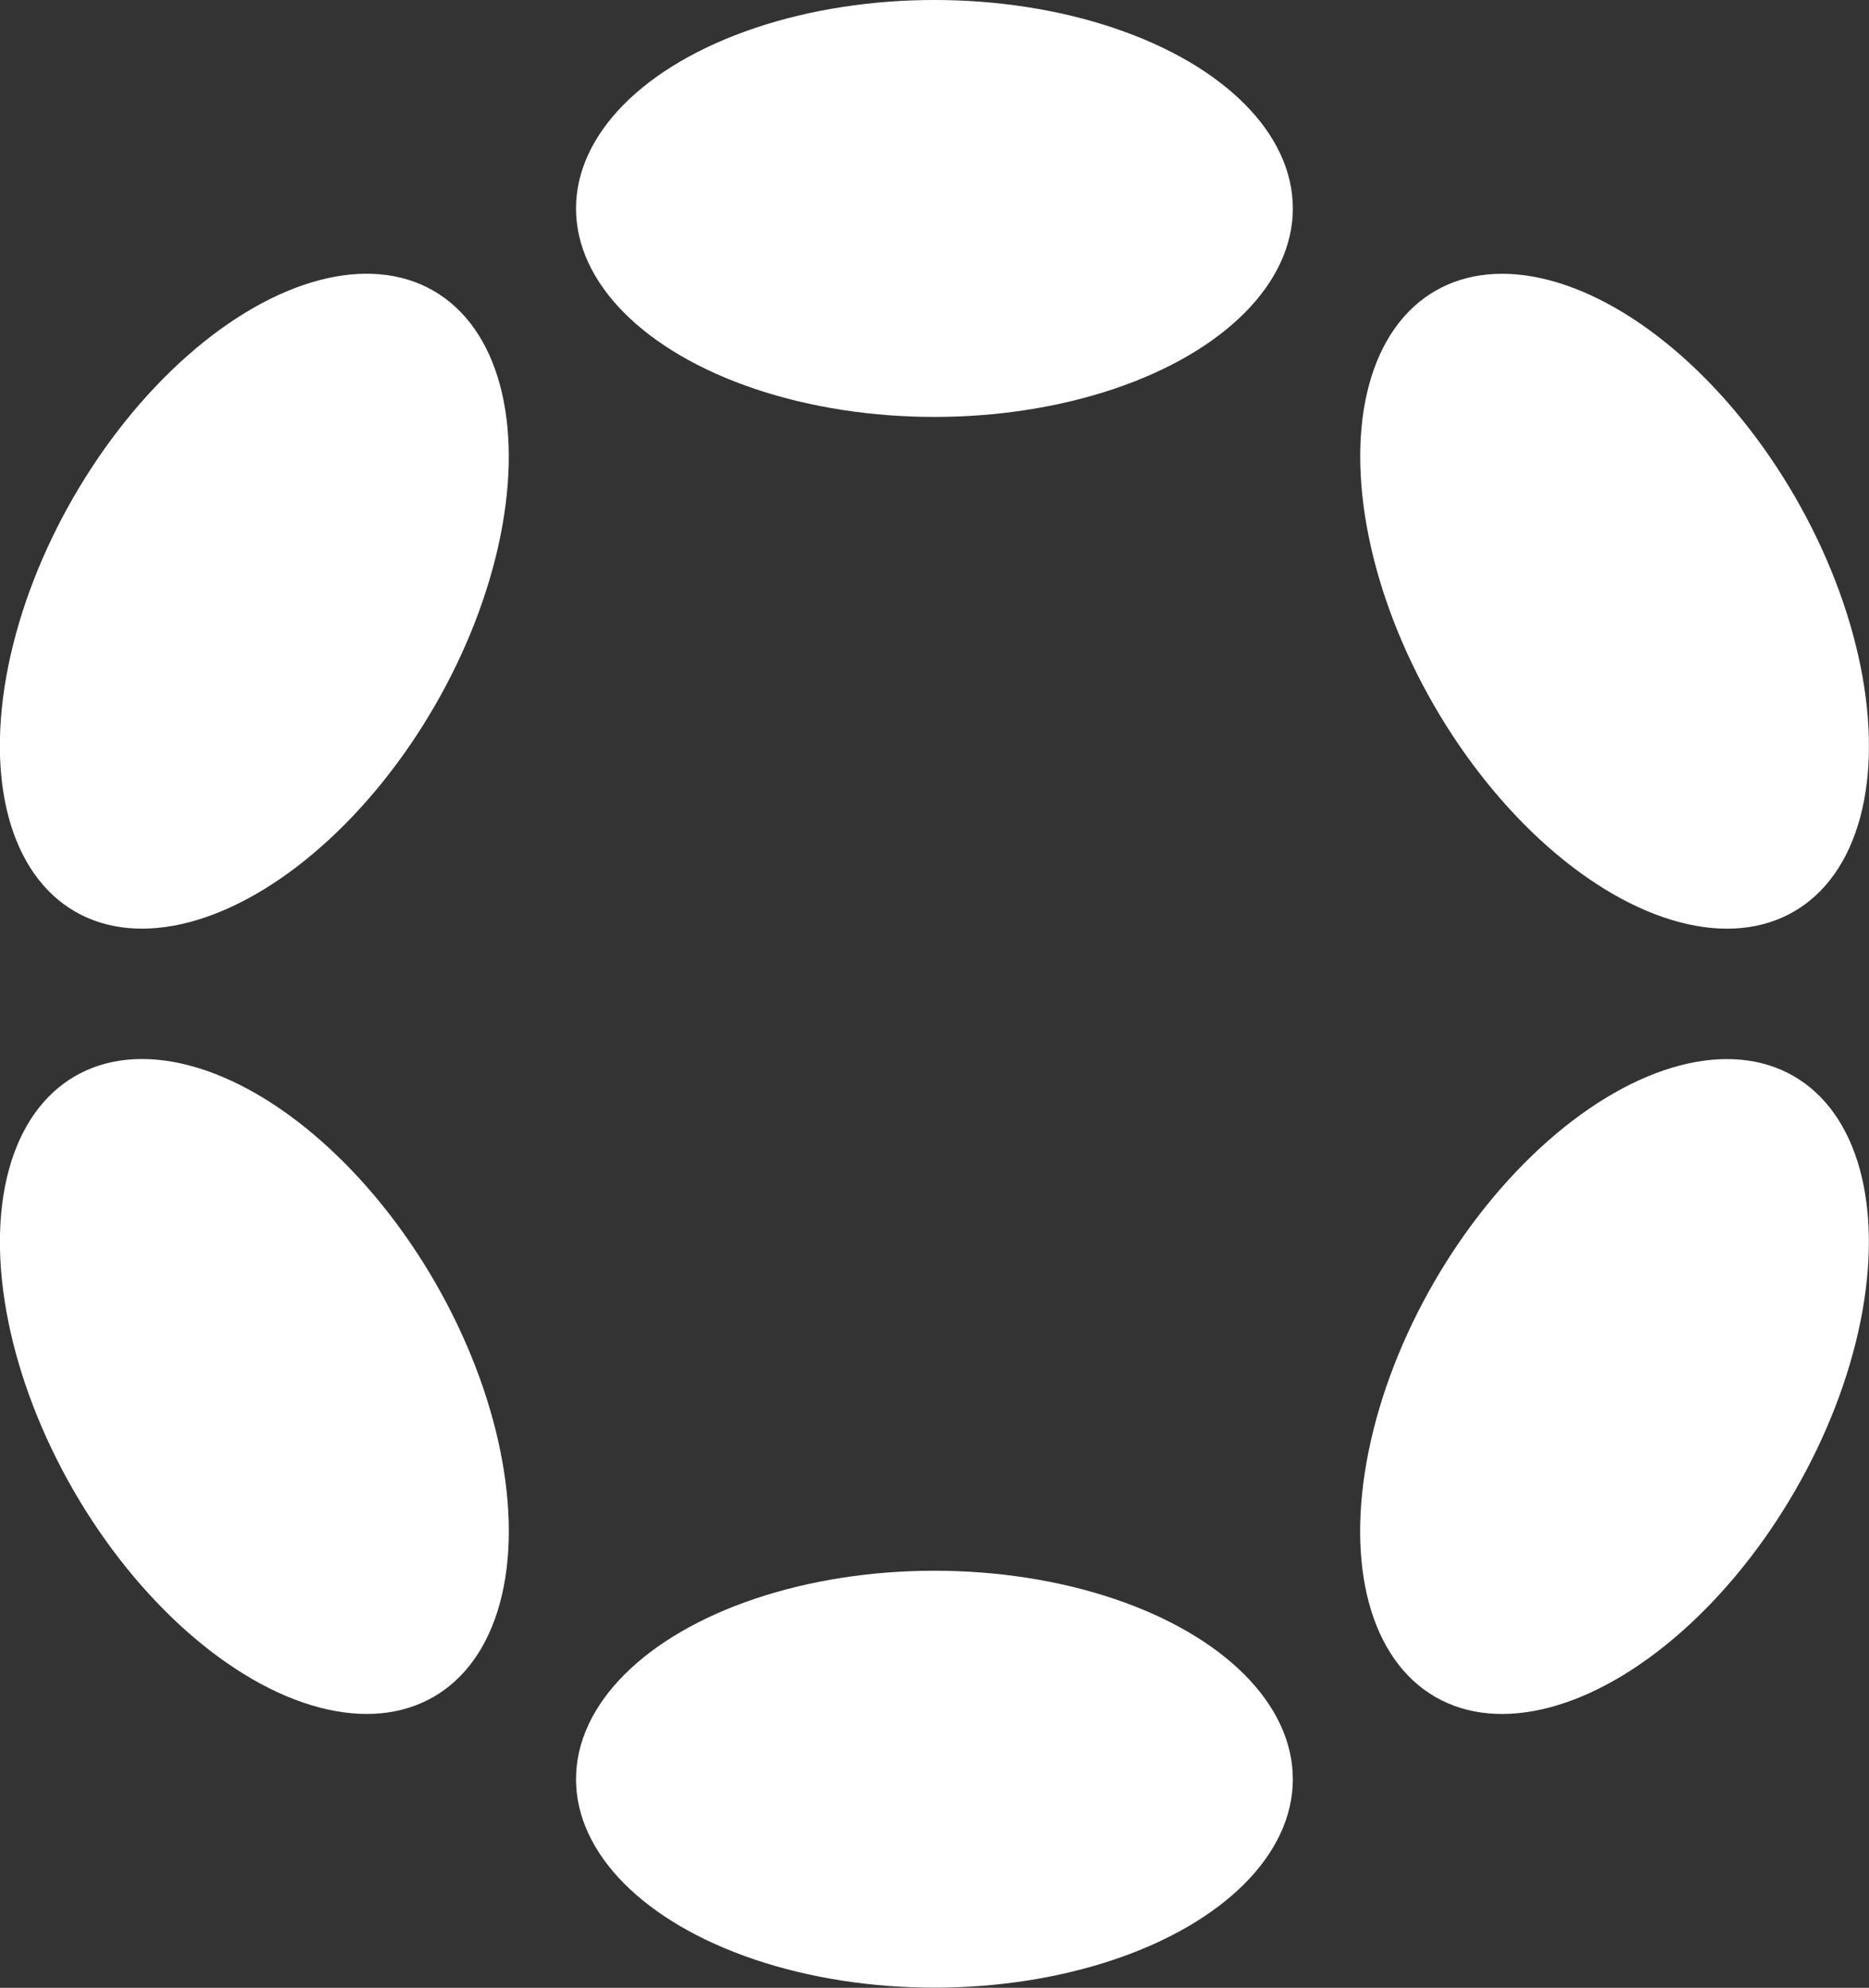
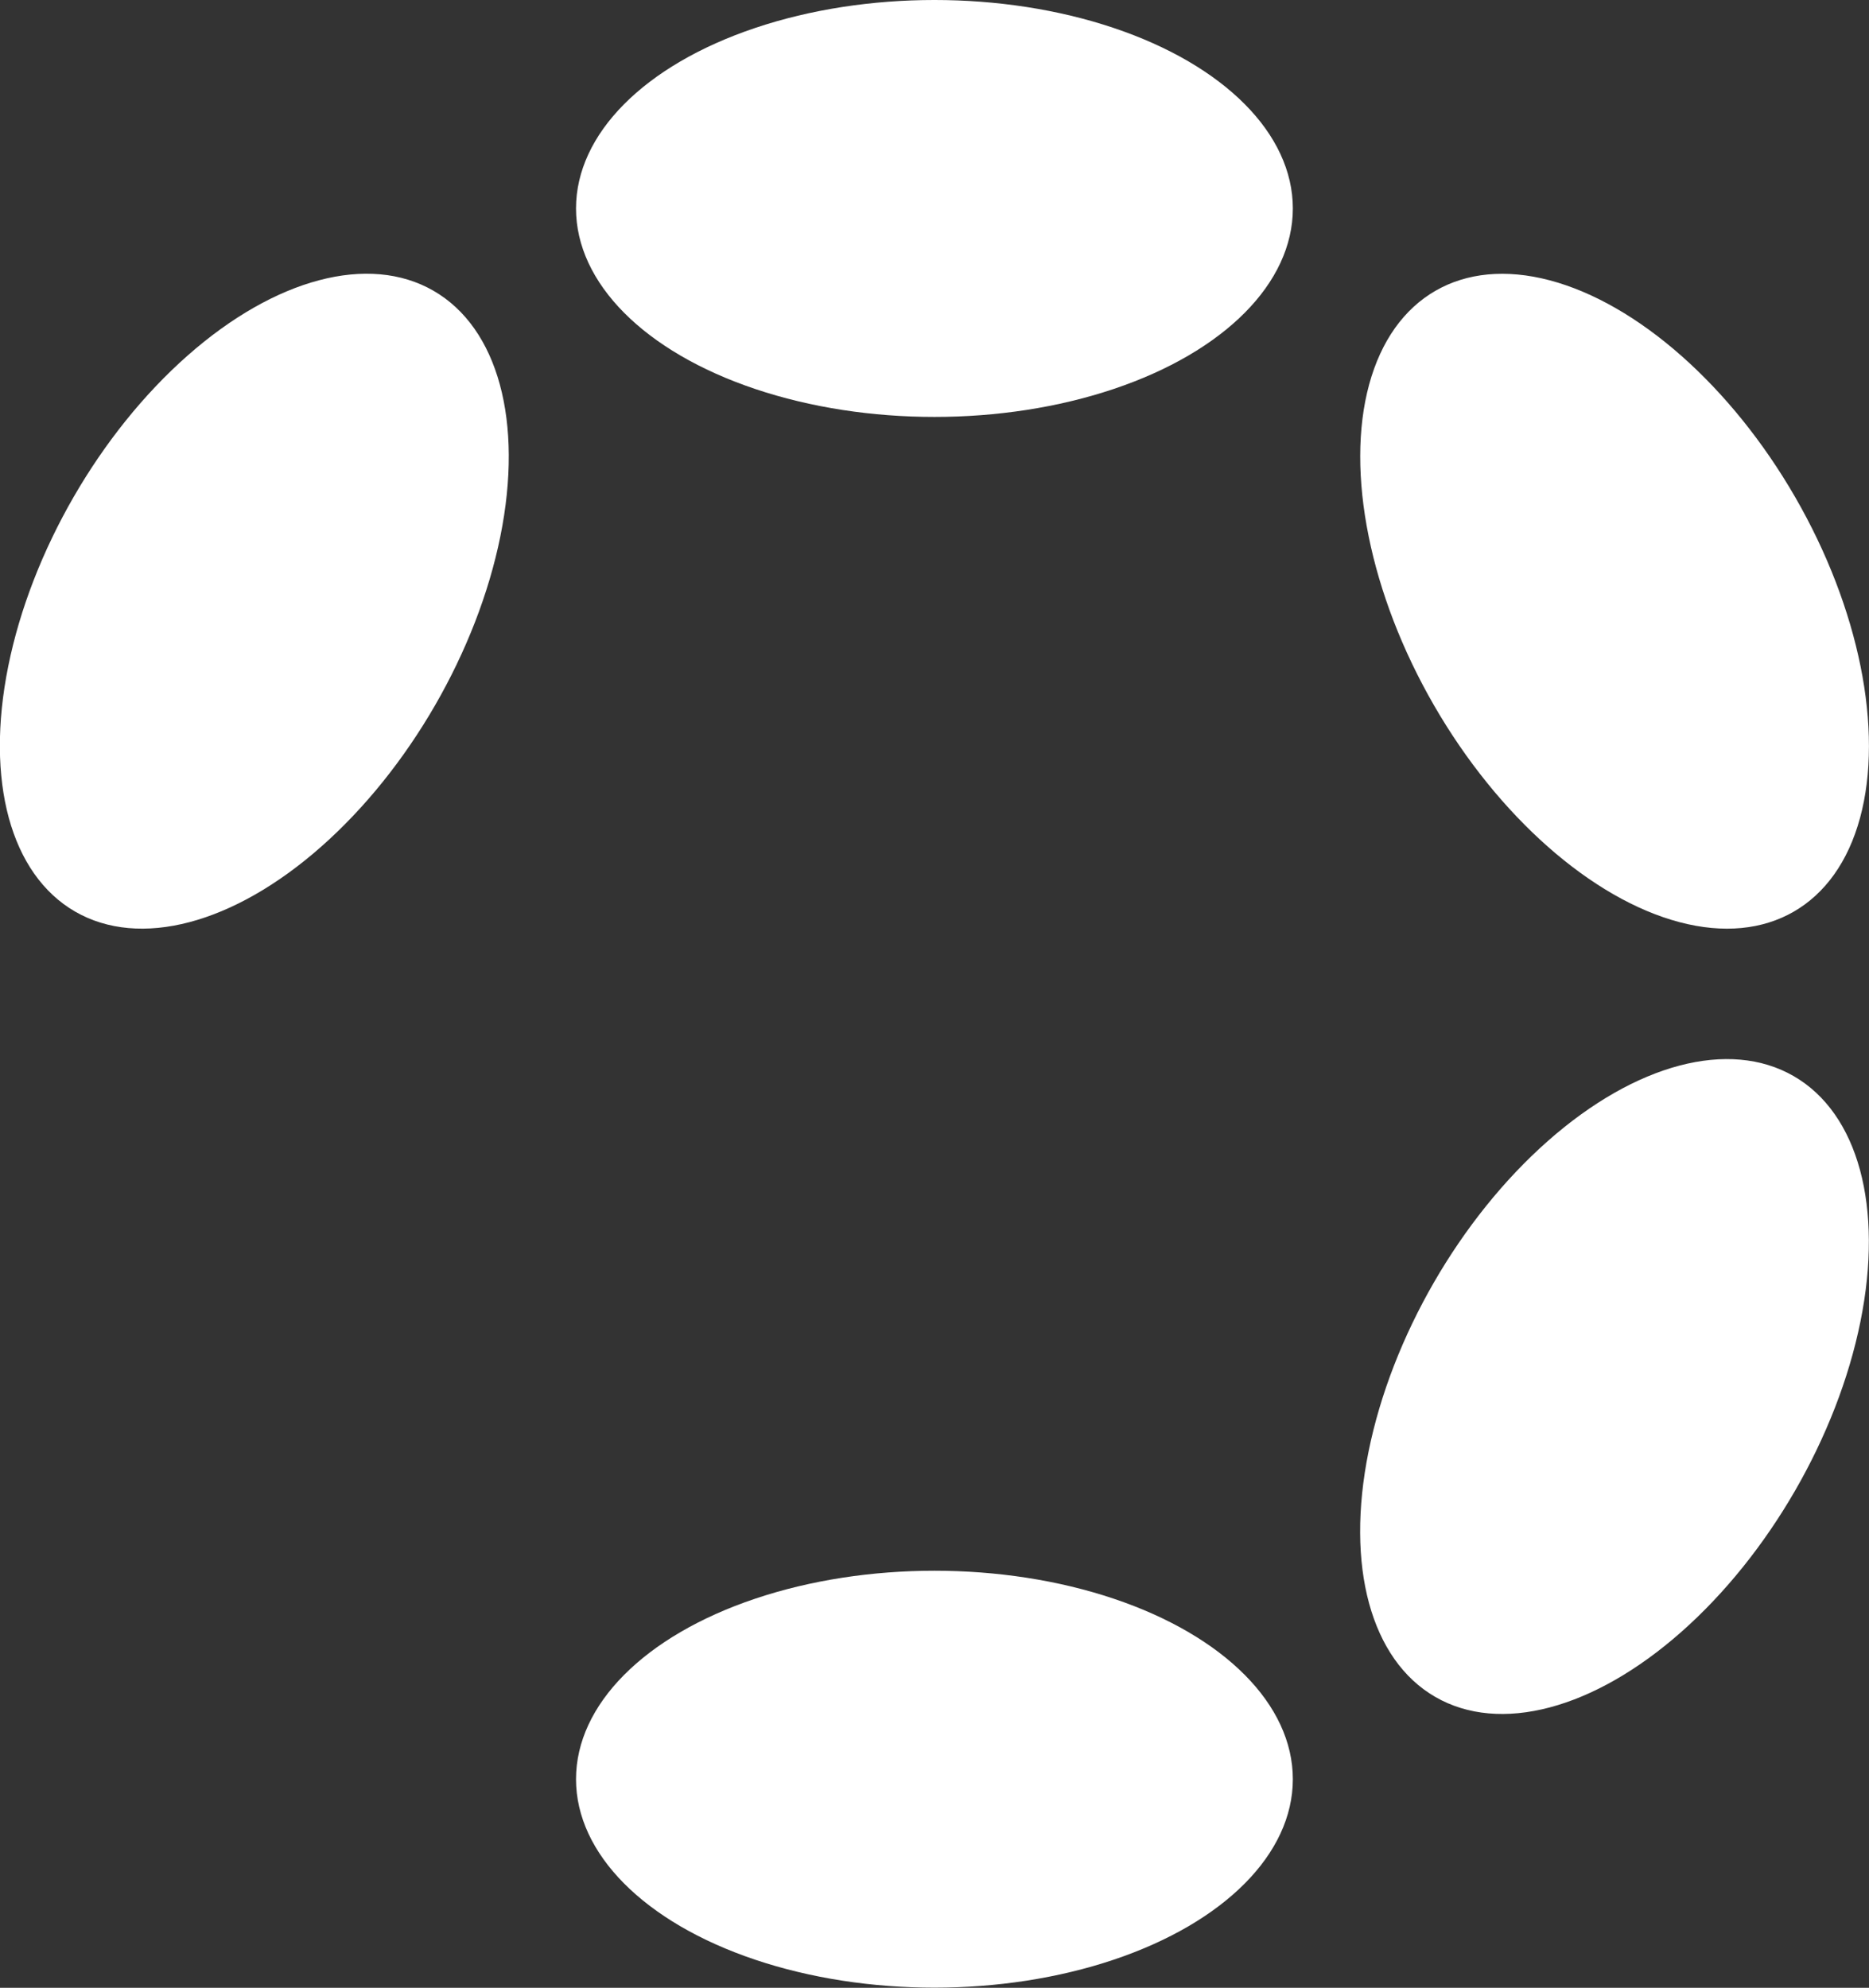
<svg xmlns="http://www.w3.org/2000/svg" version="1.1" id="Logo" x="0px" y="0px" viewBox="0 0 1326.1 1410.3" style="enable-background:new 0 0 1326.1 1410.3;" xml:space="preserve">
  <rect x="0" y="0" width="1326.1" height="1410.3" fill="#333333" stroke="none" />
  <defs id="defs6" />
  <style type="text/css" id="style1">
	.st0{fill:#E6007A;}
</style>
  <ellipse class="st0" cx="663" cy="147.9" rx="254.3" ry="147.9" id="ellipse1" style="fill:#ffffff" />
  <ellipse class="st0" cx="663" cy="1262.3" rx="254.3" ry="147.9" id="ellipse2" style="fill:#ffffff" />
  <ellipse transform="matrix(0.5 -0.866 0.866 0.5 -279.151 369.592)" class="st0" cx="180.5" cy="426.5" rx="254.3" ry="148" id="ellipse3" style="fill:#ffffff" />
  <ellipse transform="matrix(0.5 -0.866 0.866 0.5 -279.155 1483.952)" class="st0" cx="1145.6" cy="983.7" rx="254.3" ry="147.9" id="ellipse4" style="fill:#ffffff" />
-   <ellipse transform="matrix(0.866 -0.5 0.5 0.866 -467.68 222.044)" class="st0" cx="180.5" cy="983.7" rx="148" ry="254.3" id="ellipse5" style="fill:#ffffff" />
  <ellipse transform="matrix(0.866 -0.5 0.5 0.866 -59.801 629.925)" class="st0" cx="1145.6" cy="426.6" rx="147.9" ry="254.3" id="ellipse6" style="fill:#ffffff" />
</svg>